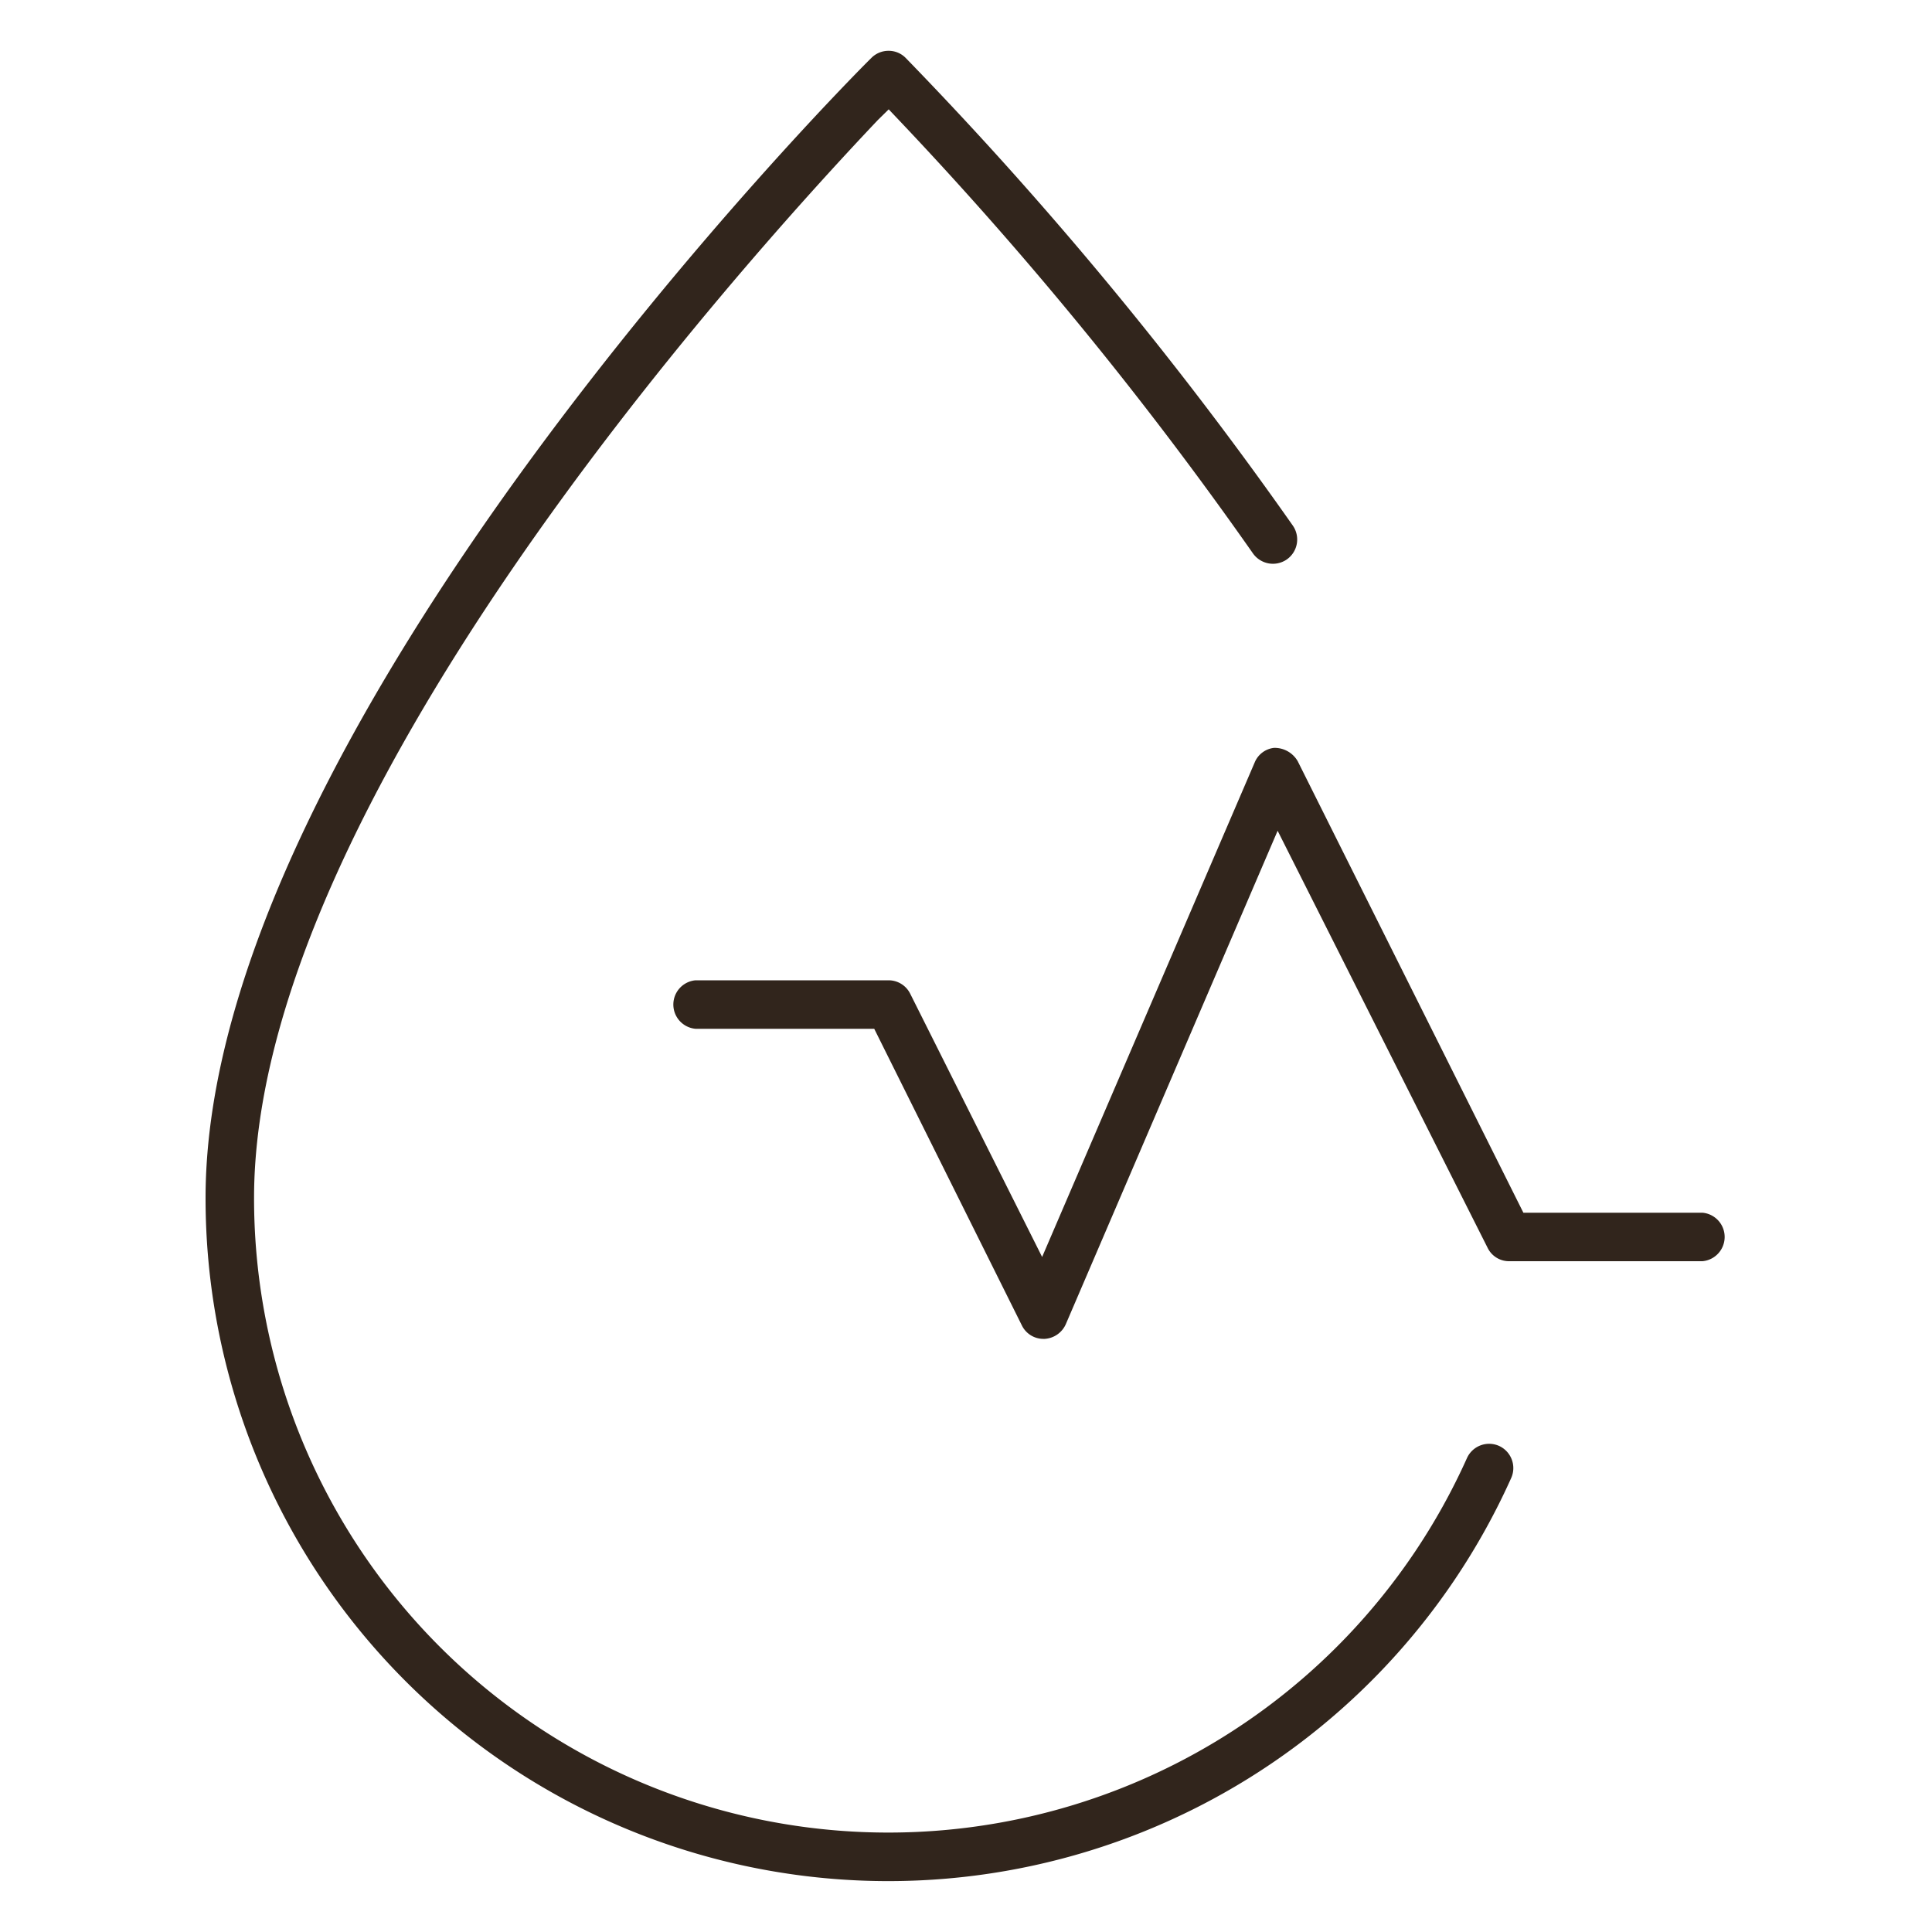
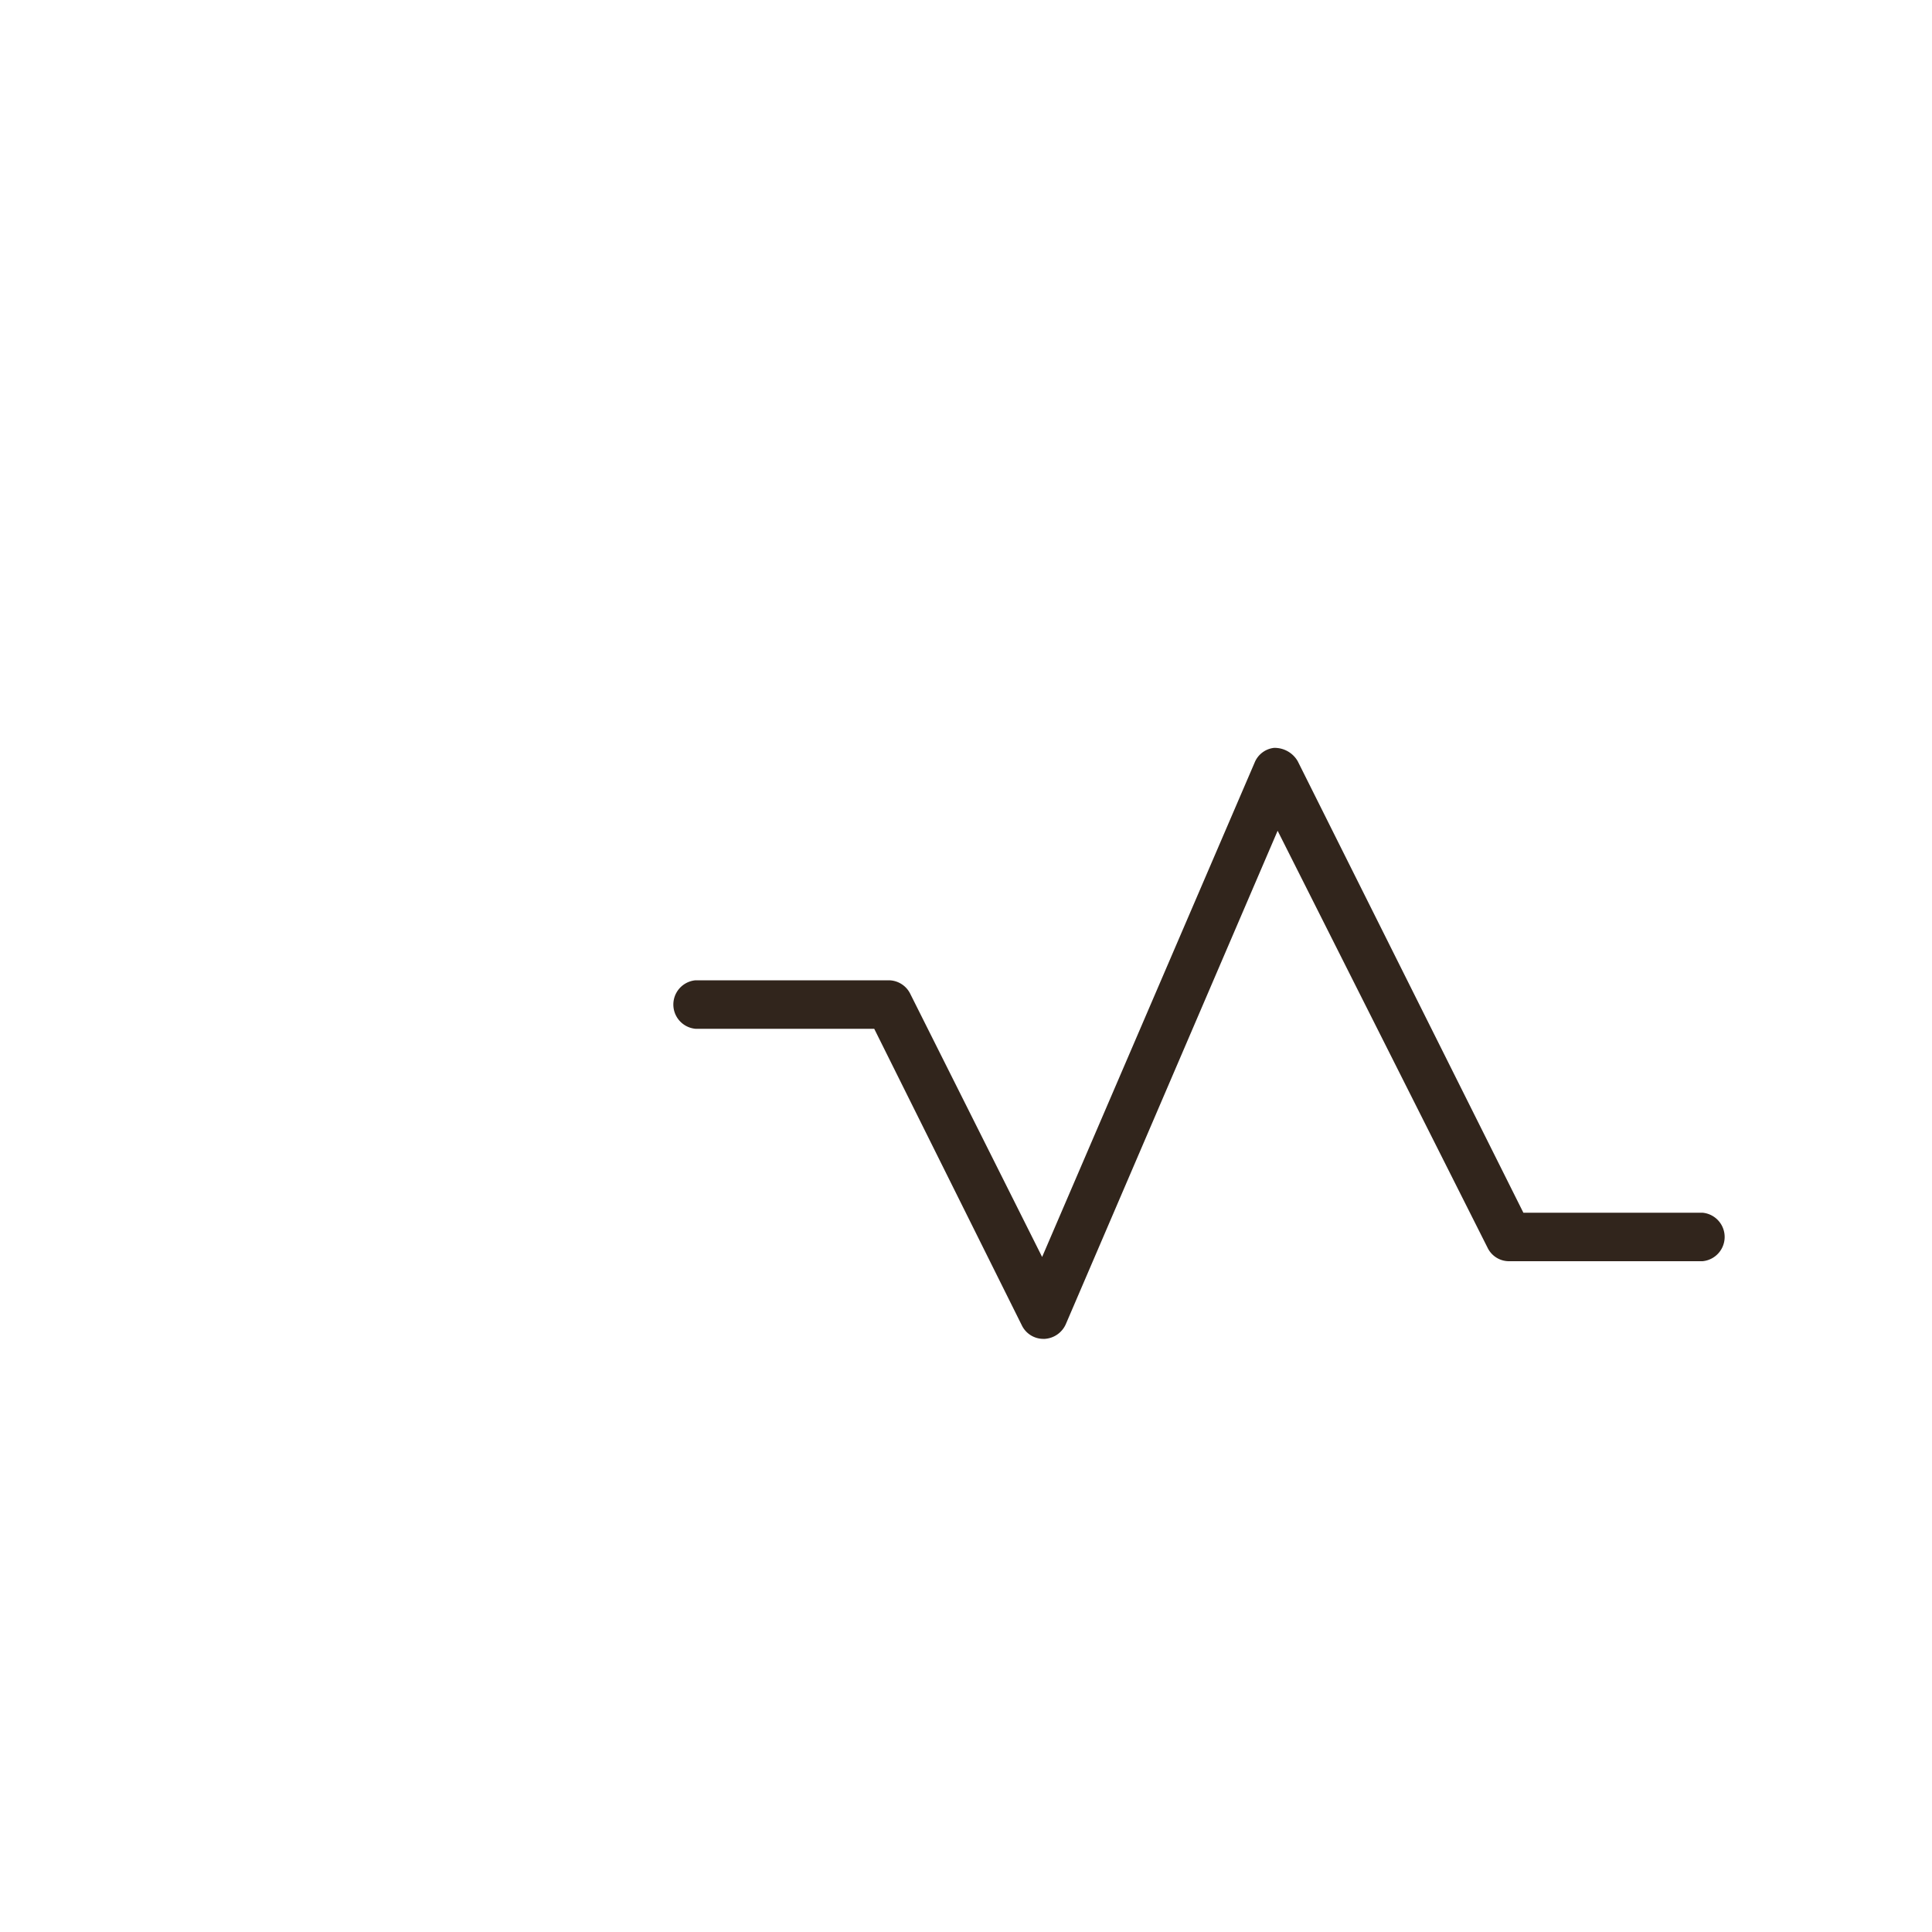
<svg xmlns="http://www.w3.org/2000/svg" id="Layer_1" data-name="Layer 1" viewBox="0 0 100 100">
  <defs>
    <style>.cls-1{fill:#31251c;}</style>
  </defs>
-   <path class="cls-1" d="M77.59,74.84a1.26,1.26,0,0,0-1.66.63A32.83,32.83,0,0,1,13.15,62c0-20.18,24.72-47.8,32.29-55.79L46,5.66l.54.57A196.36,196.36,0,0,1,64.85,28.64a1.27,1.27,0,0,0,.81.52,1.26,1.26,0,0,0,.94-.2,1.26,1.26,0,0,0,.32-1.75A198,198,0,0,0,46.88,3,1.23,1.23,0,0,0,46,2.63h0A1.25,1.25,0,0,0,45.1,3C43.69,4.38,10.64,37.81,10.64,62A35.34,35.34,0,0,0,78.22,76.5,1.26,1.26,0,0,0,77.59,74.84Z" />
  <path class="cls-1" d="M88.11,62.77H78.85L67.17,39.4a1.38,1.38,0,0,0-1.23-.69,1.23,1.23,0,0,0-1,.76l-11,25.59L47.11,51.43A1.25,1.25,0,0,0,46,50.74H36a1.26,1.26,0,0,0,0,2.51h9.25L52.89,68.6a1.24,1.24,0,0,0,1.12.7h.06a1.28,1.28,0,0,0,1.1-.77L66.13,43,77,64.59a1.23,1.23,0,0,0,1.12.69h10a1.26,1.26,0,0,0,0-2.51Z" />
</svg>